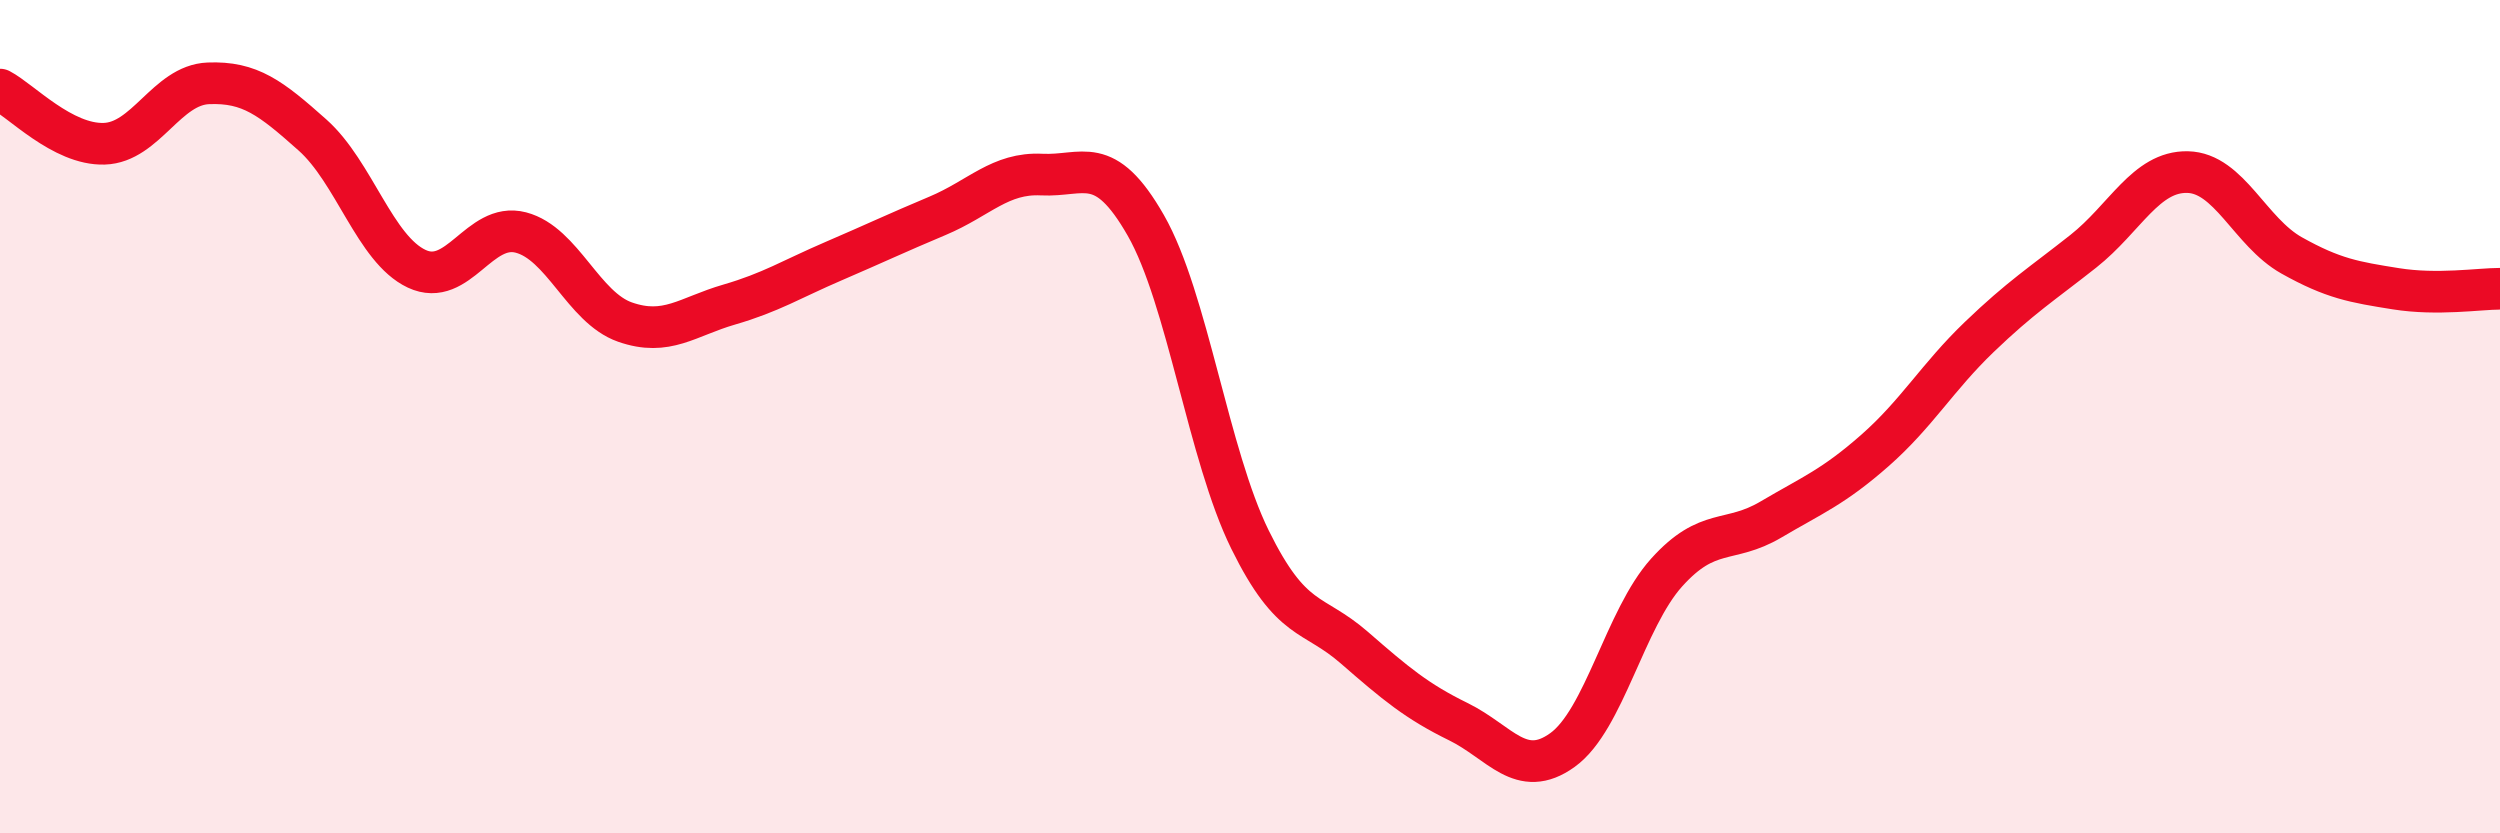
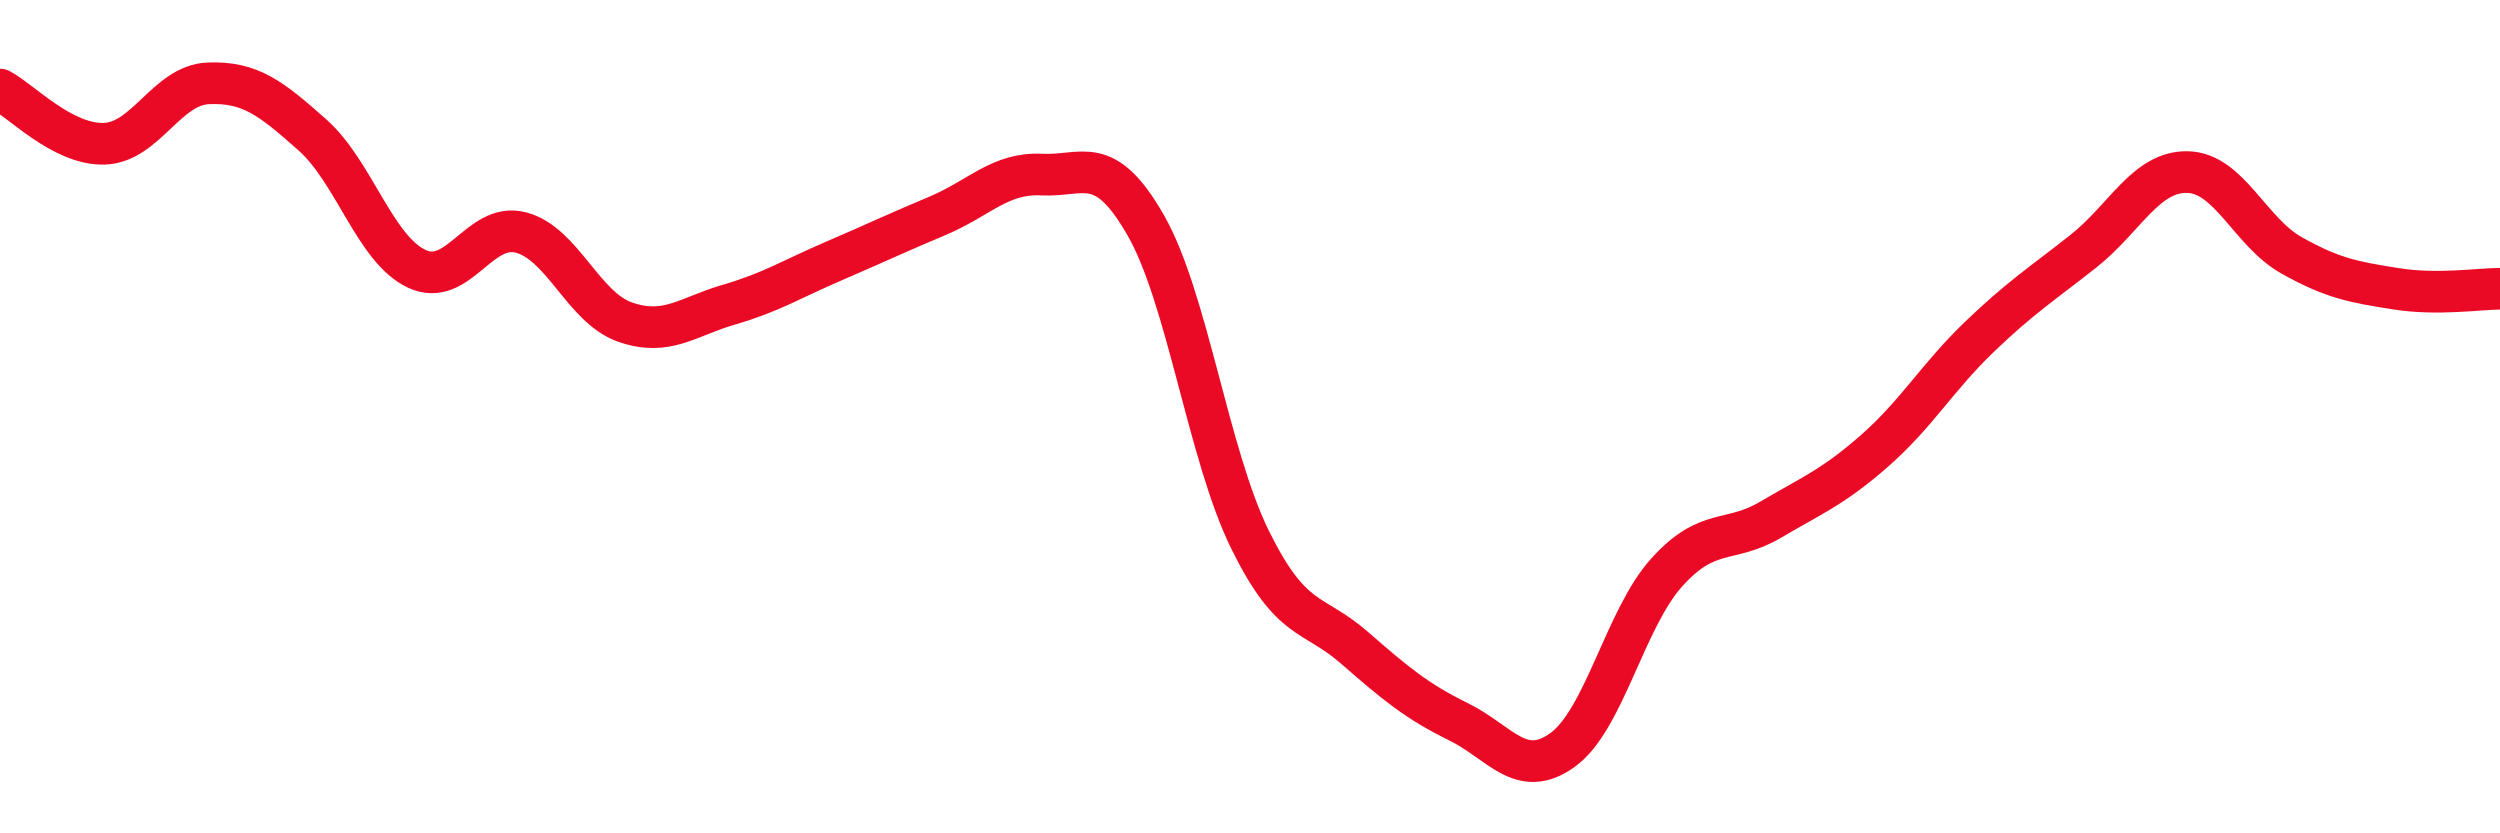
<svg xmlns="http://www.w3.org/2000/svg" width="60" height="20" viewBox="0 0 60 20">
-   <path d="M 0,2.15 C 0.5,2.41 1.5,3.48 2.5,3.45 C 3.5,3.42 4,2.04 5,2 C 6,1.96 6.5,2.35 7.5,3.24 C 8.5,4.13 9,5.98 10,6.45 C 11,6.92 11.5,5.32 12.5,5.58 C 13.5,5.84 14,7.38 15,7.73 C 16,8.08 16.5,7.6 17.5,7.31 C 18.5,7.02 19,6.7 20,6.27 C 21,5.84 21.5,5.6 22.5,5.18 C 23.5,4.76 24,4.14 25,4.19 C 26,4.24 26.5,3.66 27.5,5.41 C 28.5,7.16 29,10.92 30,12.95 C 31,14.98 31.5,14.67 32.5,15.54 C 33.5,16.41 34,16.83 35,17.32 C 36,17.81 36.5,18.72 37.5,18 C 38.5,17.28 39,14.85 40,13.74 C 41,12.63 41.5,13.06 42.5,12.47 C 43.5,11.88 44,11.69 45,10.81 C 46,9.93 46.5,9.05 47.5,8.09 C 48.5,7.13 49,6.82 50,6.03 C 51,5.24 51.5,4.11 52.5,4.13 C 53.5,4.15 54,5.57 55,6.13 C 56,6.69 56.5,6.77 57.5,6.93 C 58.5,7.09 59.5,6.93 60,6.93L60 20L0 20Z" fill="#EB0A25" opacity="0.1" stroke-linecap="round" stroke-linejoin="round" />
  <path d="M 0,2.15 C 0.5,2.41 1.5,3.48 2.5,3.45 C 3.5,3.42 4,2.04 5,2 C 6,1.96 6.5,2.35 7.5,3.24 C 8.5,4.13 9,5.98 10,6.45 C 11,6.92 11.5,5.32 12.5,5.58 C 13.5,5.84 14,7.38 15,7.73 C 16,8.08 16.5,7.6 17.5,7.31 C 18.5,7.02 19,6.7 20,6.27 C 21,5.84 21.5,5.6 22.5,5.18 C 23.5,4.76 24,4.14 25,4.19 C 26,4.24 26.5,3.66 27.5,5.41 C 28.5,7.16 29,10.92 30,12.95 C 31,14.98 31.5,14.67 32.5,15.54 C 33.5,16.41 34,16.83 35,17.32 C 36,17.81 36.5,18.72 37.5,18 C 38.5,17.28 39,14.85 40,13.74 C 41,12.63 41.5,13.06 42.5,12.47 C 43.5,11.88 44,11.69 45,10.81 C 46,9.93 46.5,9.05 47.5,8.09 C 48.5,7.13 49,6.82 50,6.03 C 51,5.24 51.5,4.11 52.5,4.13 C 53.5,4.15 54,5.57 55,6.13 C 56,6.69 56.5,6.77 57.5,6.93 C 58.5,7.09 59.5,6.93 60,6.93" stroke="#EB0A25" stroke-width="1" fill="none" stroke-linecap="round" stroke-linejoin="round" />
</svg>